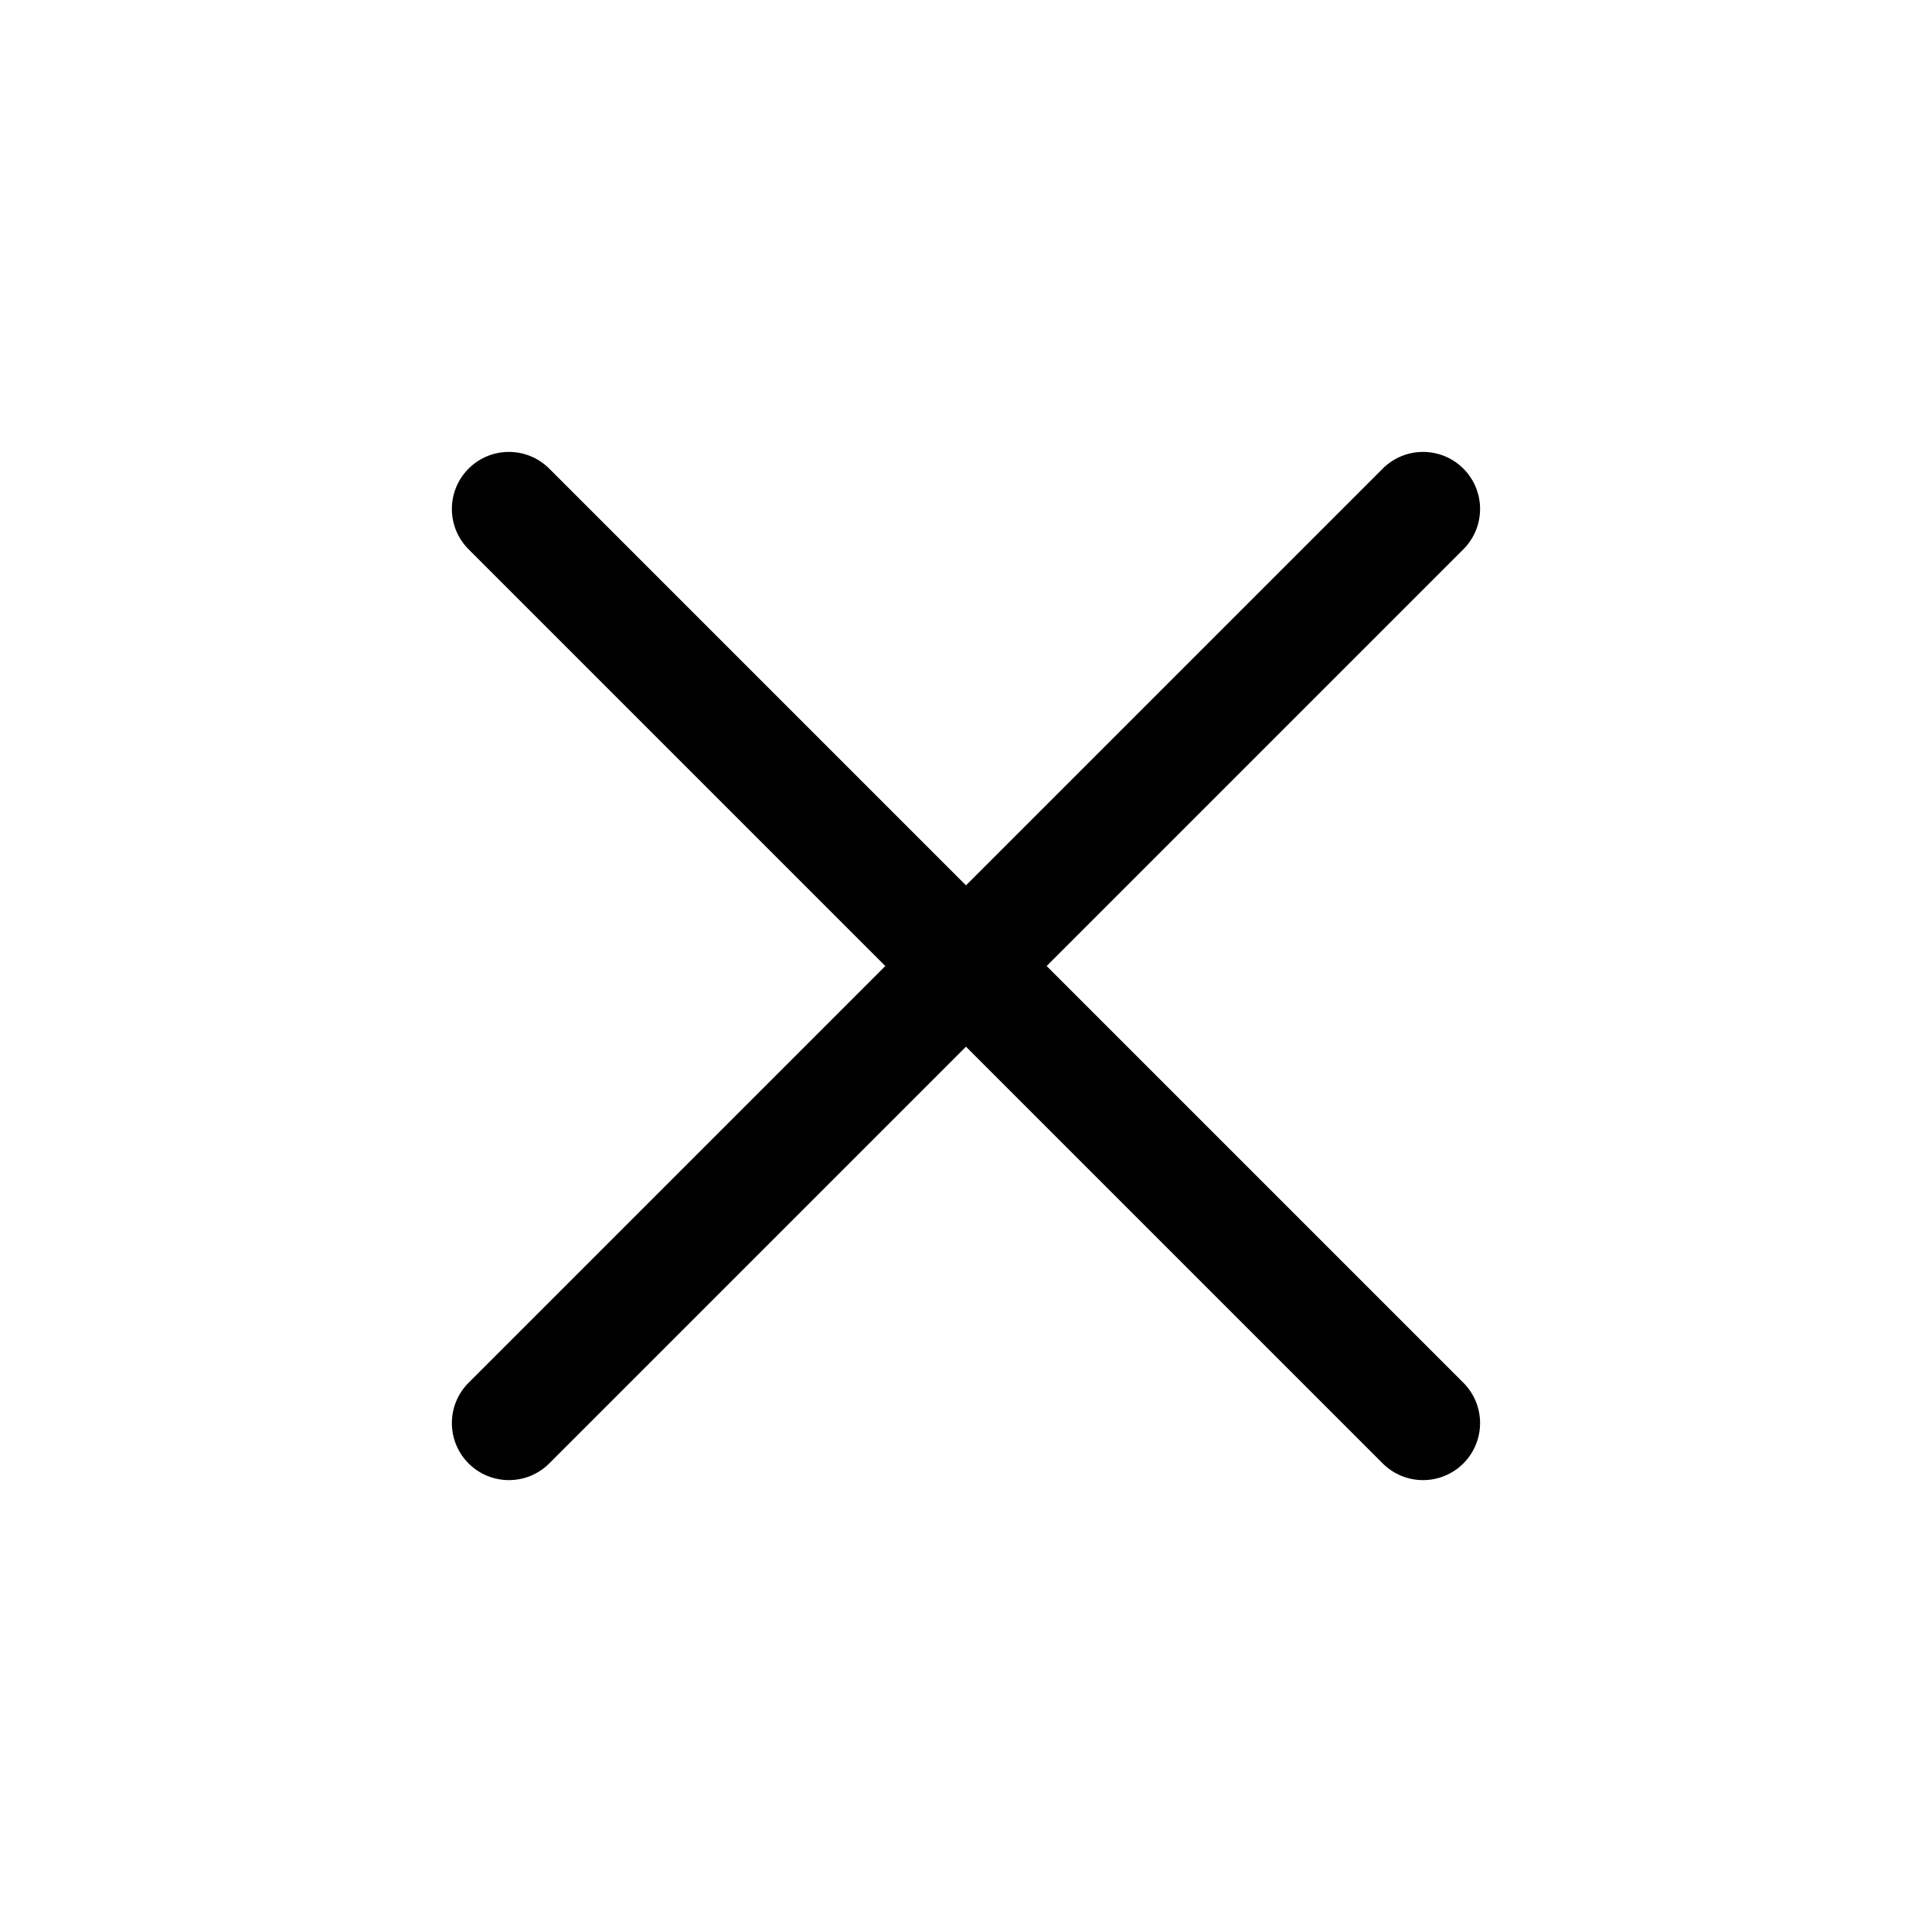
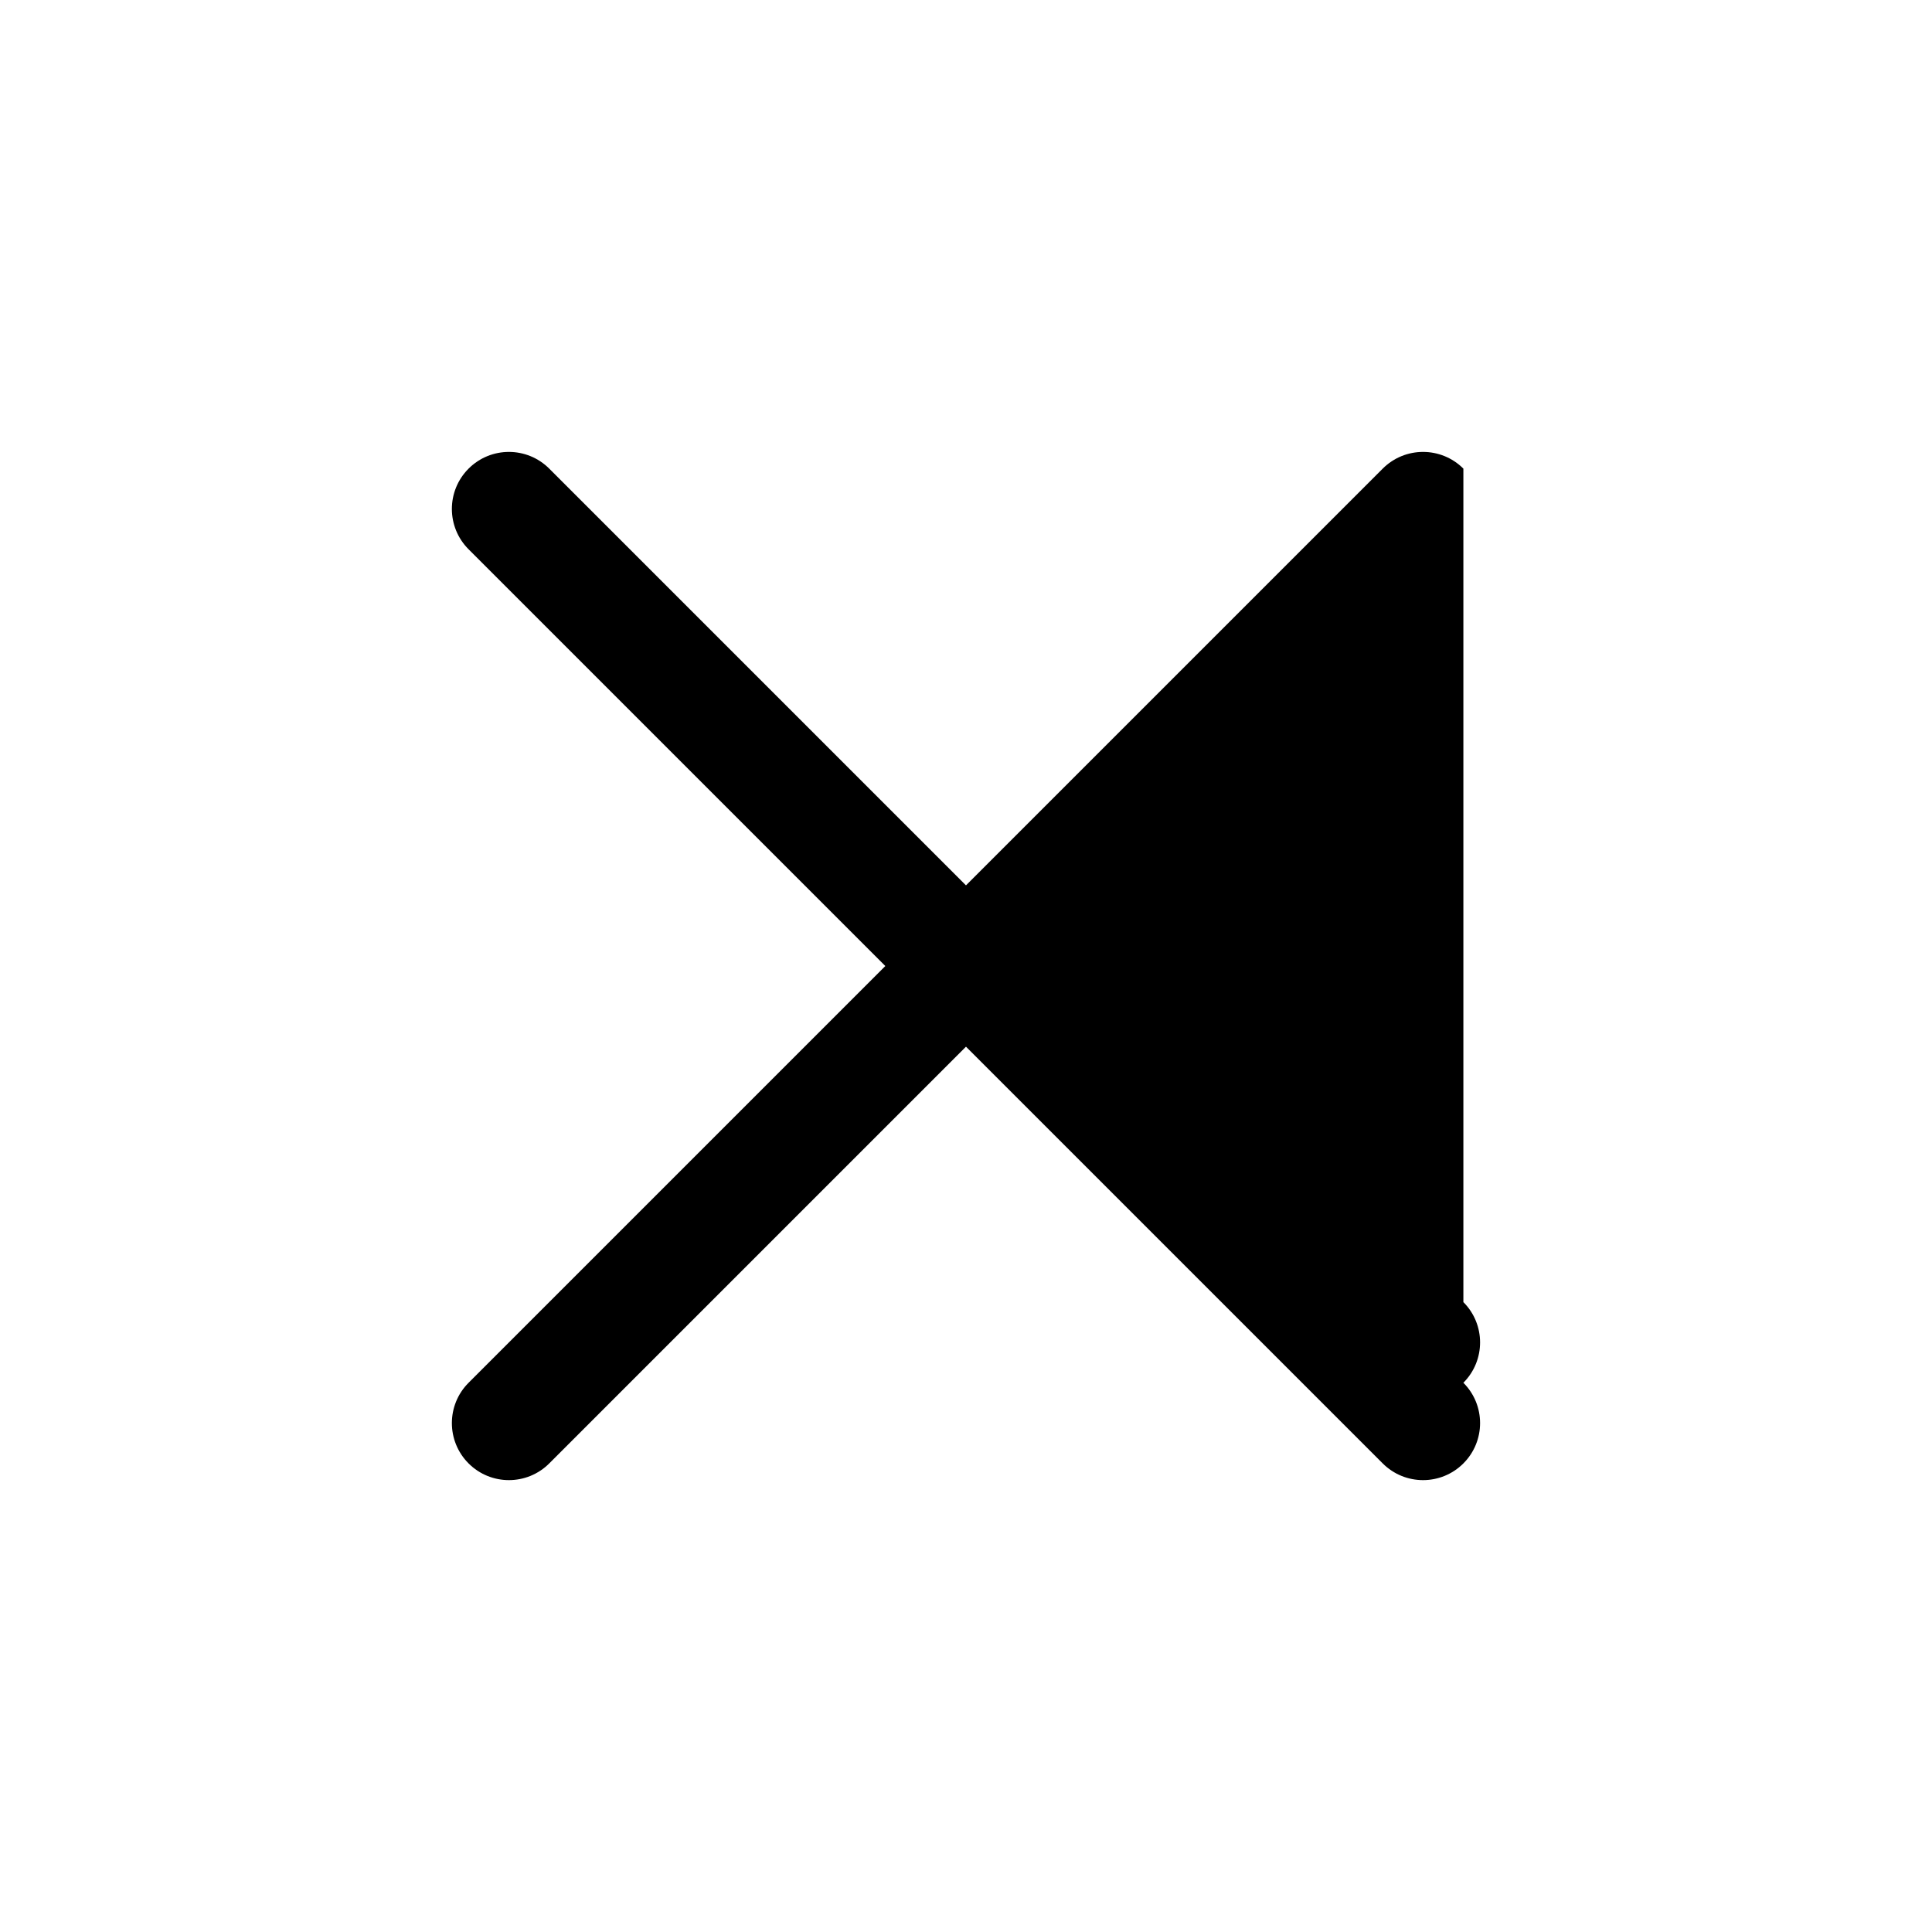
<svg xmlns="http://www.w3.org/2000/svg" fill="#000000" width="800px" height="800px" version="1.1" viewBox="144 144 512 512">
-   <path d="m531.81 268.19c-5.902-5.902-15.473-5.902-21.375 0l-110.44 110.44-110.44-110.44c-5.902-5.902-15.473-5.902-21.375 0s-5.902 15.473 0 21.375l110.44 110.44-110.44 110.44c-5.902 5.902-5.902 15.473 0 21.375s15.473 5.902 21.375 0l110.44-110.44 110.44 110.44c5.902 5.902 15.473 5.902 21.375 0s5.902-15.473 0-21.375l-110.44-110.44 110.44-110.44c5.902-5.902 5.902-15.473 0-21.375z" />
+   <path d="m531.81 268.19c-5.902-5.902-15.473-5.902-21.375 0l-110.44 110.44-110.44-110.44c-5.902-5.902-15.473-5.902-21.375 0s-5.902 15.473 0 21.375l110.44 110.44-110.44 110.44c-5.902 5.902-5.902 15.473 0 21.375s15.473 5.902 21.375 0l110.44-110.44 110.44 110.44c5.902 5.902 15.473 5.902 21.375 0s5.902-15.473 0-21.375c5.902-5.902 5.902-15.473 0-21.375z" />
</svg>